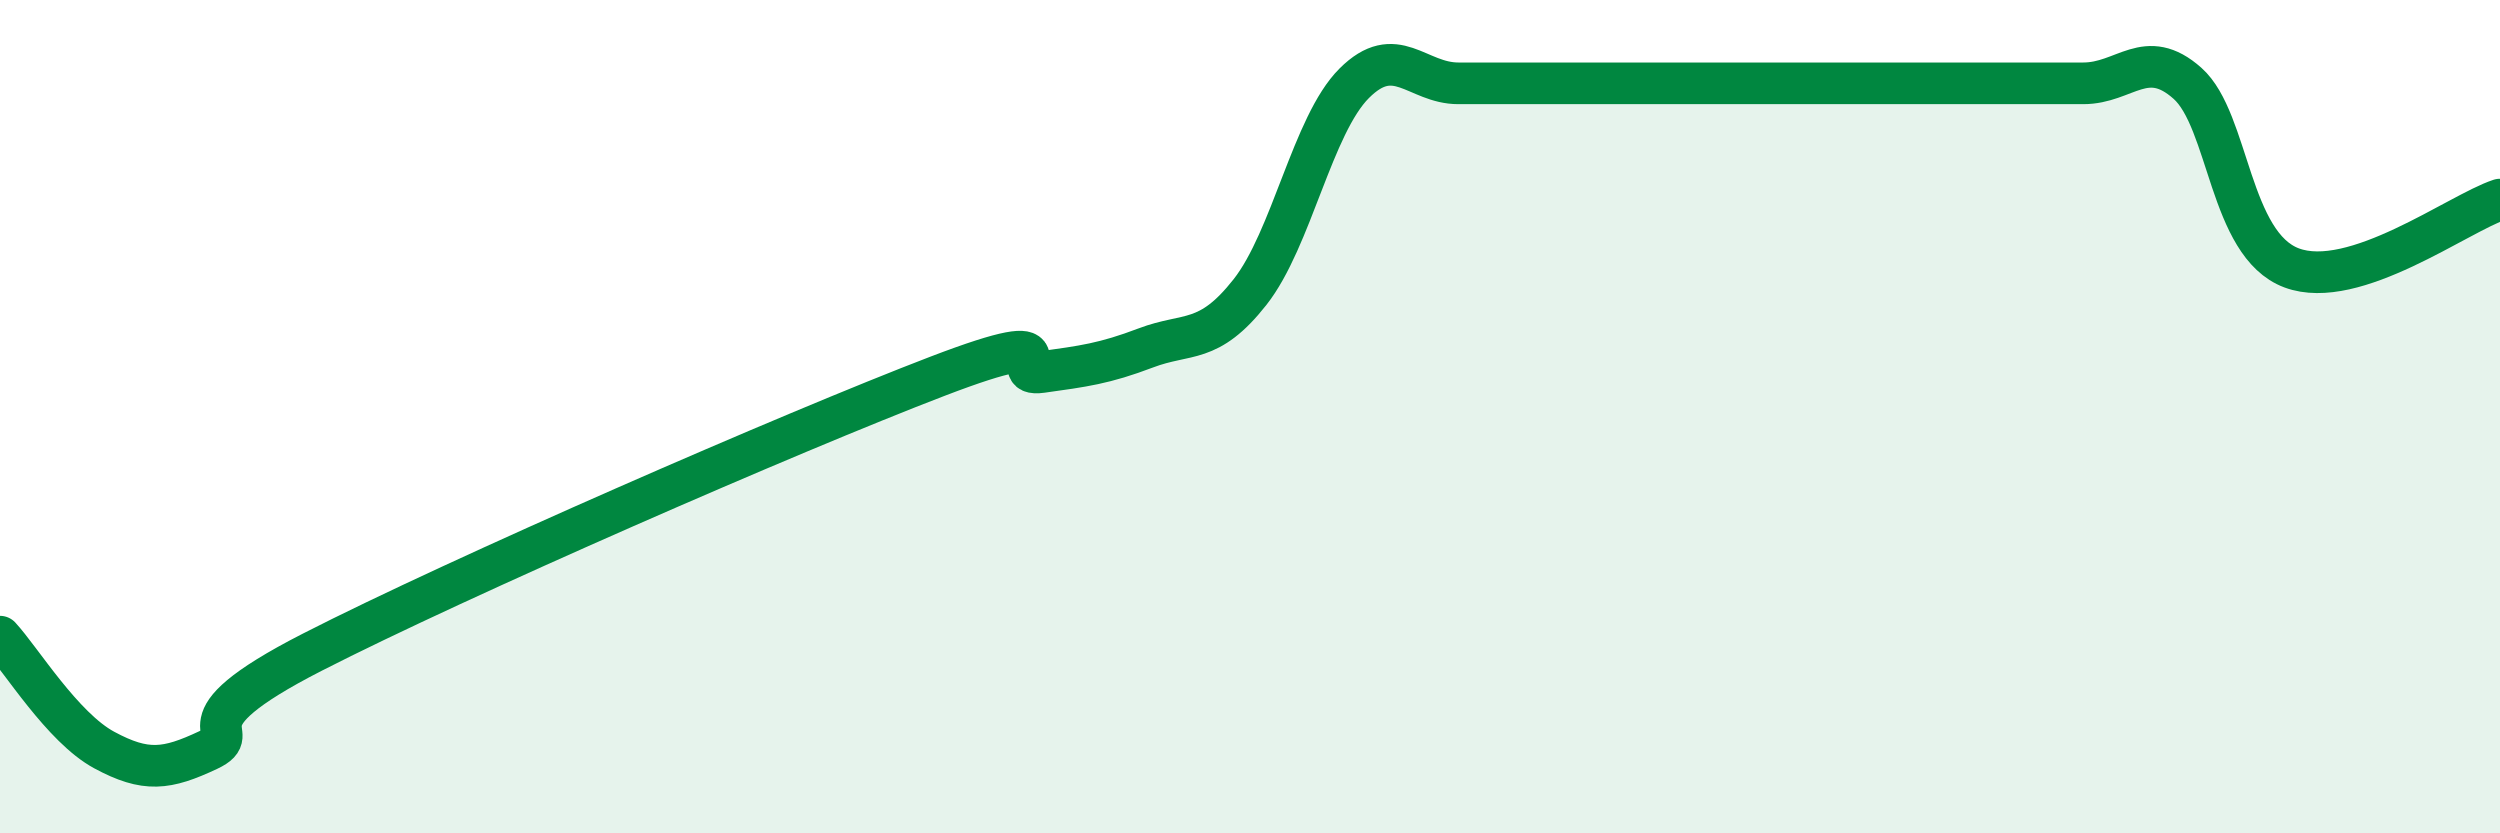
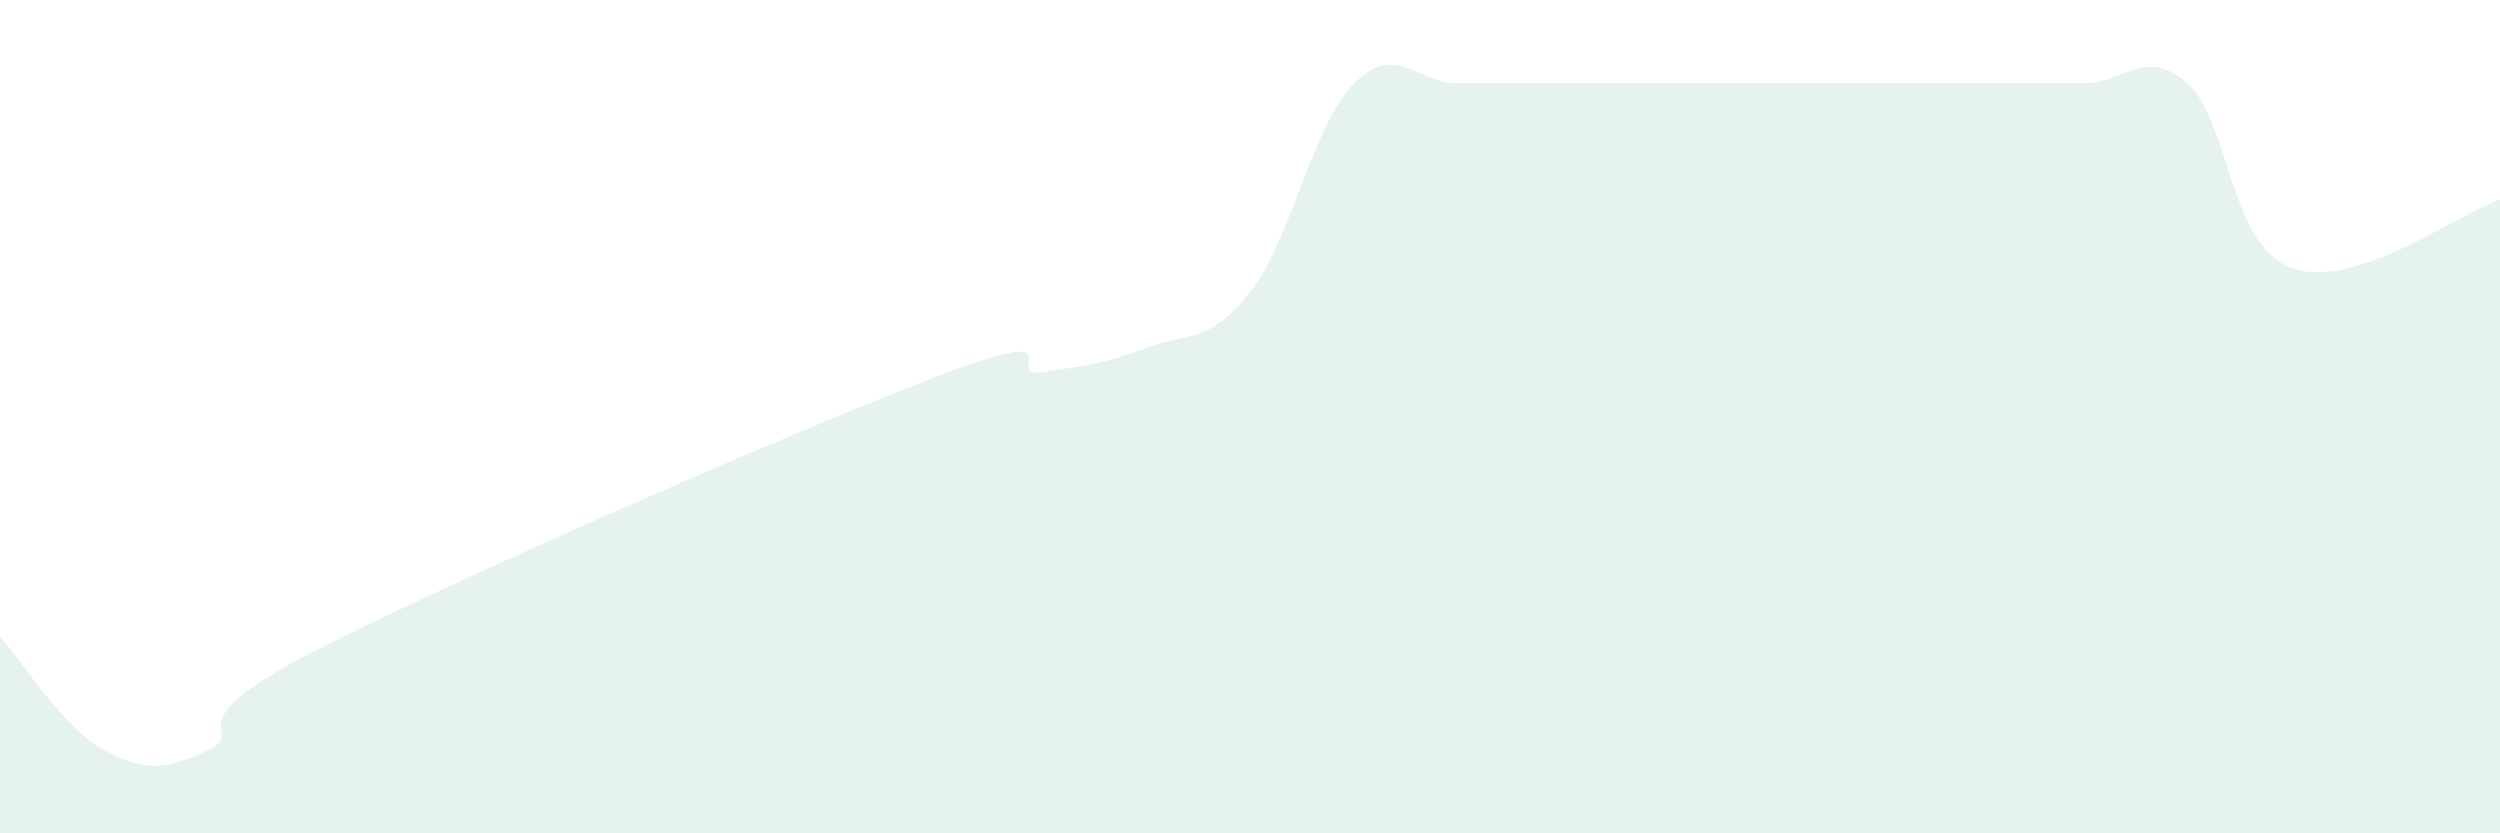
<svg xmlns="http://www.w3.org/2000/svg" width="60" height="20" viewBox="0 0 60 20">
  <path d="M 0,15.28 C 0.5,15.82 1.5,17.46 2.5,18 C 3.5,18.54 4,18.47 5,18 C 6,17.53 4,17.44 7.5,15.65 C 11,13.86 19,10.37 22.5,9.03 C 26,7.69 24,9.07 25,8.93 C 26,8.79 26.5,8.73 27.5,8.35 C 28.5,7.97 29,8.28 30,7.01 C 31,5.74 31.5,3 32.5,2 C 33.5,1 34,2 35,2 C 36,2 36.5,2 37.5,2 C 38.5,2 39,2 40,2 C 41,2 41.5,2 42.5,2 C 43.5,2 44,2 45,2 C 46,2 46.5,2 47.5,2 C 48.5,2 49,2 50,2 C 51,2 51.5,1.11 52.5,2 C 53.5,2.89 53.5,5.87 55,6.43 C 56.5,6.99 59,5.12 60,4.79L60 20L0 20Z" fill="#008740" opacity="0.1" stroke-linecap="round" stroke-linejoin="round" />
-   <path d="M 0,15.28 C 0.5,15.82 1.5,17.46 2.5,18 C 3.5,18.54 4,18.47 5,18 C 6,17.53 4,17.44 7.5,15.65 C 11,13.86 19,10.37 22.5,9.03 C 26,7.69 24,9.07 25,8.93 C 26,8.79 26.5,8.73 27.5,8.35 C 28.5,7.97 29,8.28 30,7.01 C 31,5.74 31.5,3 32.5,2 C 33.5,1 34,2 35,2 C 36,2 36.5,2 37.5,2 C 38.5,2 39,2 40,2 C 41,2 41.5,2 42.5,2 C 43.5,2 44,2 45,2 C 46,2 46.5,2 47.5,2 C 48.5,2 49,2 50,2 C 51,2 51.5,1.11 52.5,2 C 53.5,2.89 53.5,5.87 55,6.43 C 56.5,6.99 59,5.12 60,4.79" stroke="#008740" stroke-width="1" fill="none" stroke-linecap="round" stroke-linejoin="round" />
</svg>